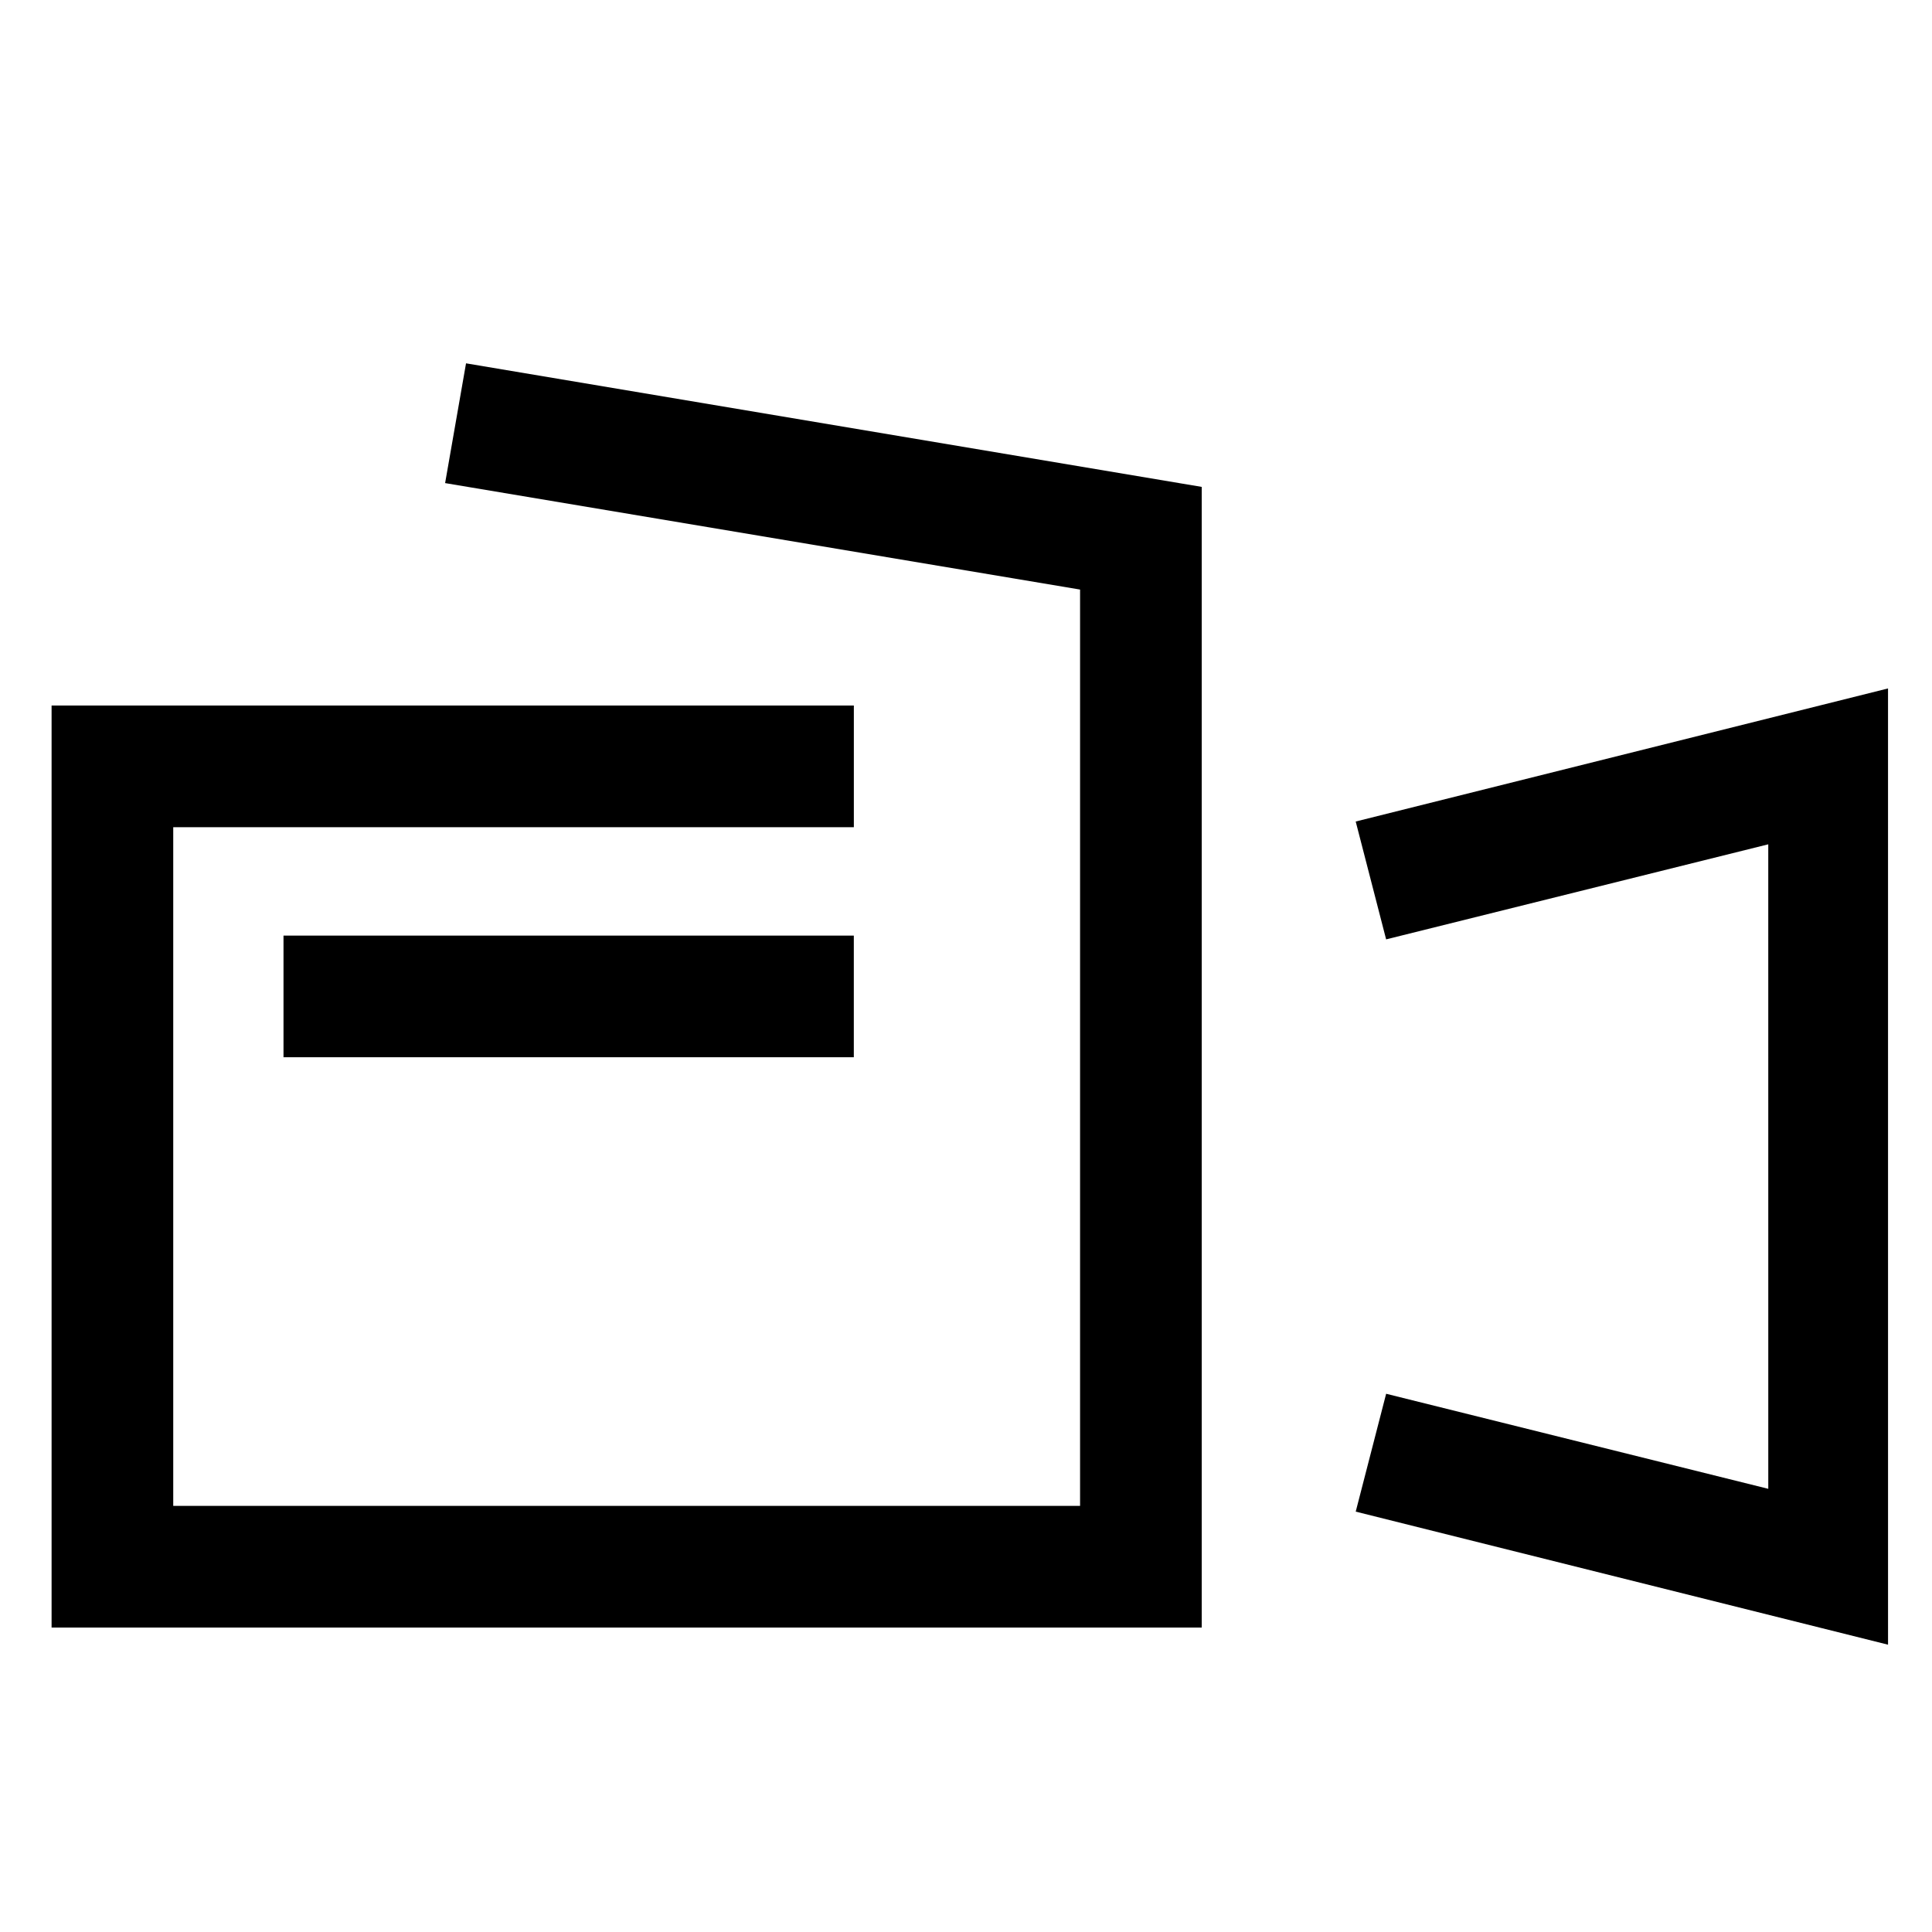
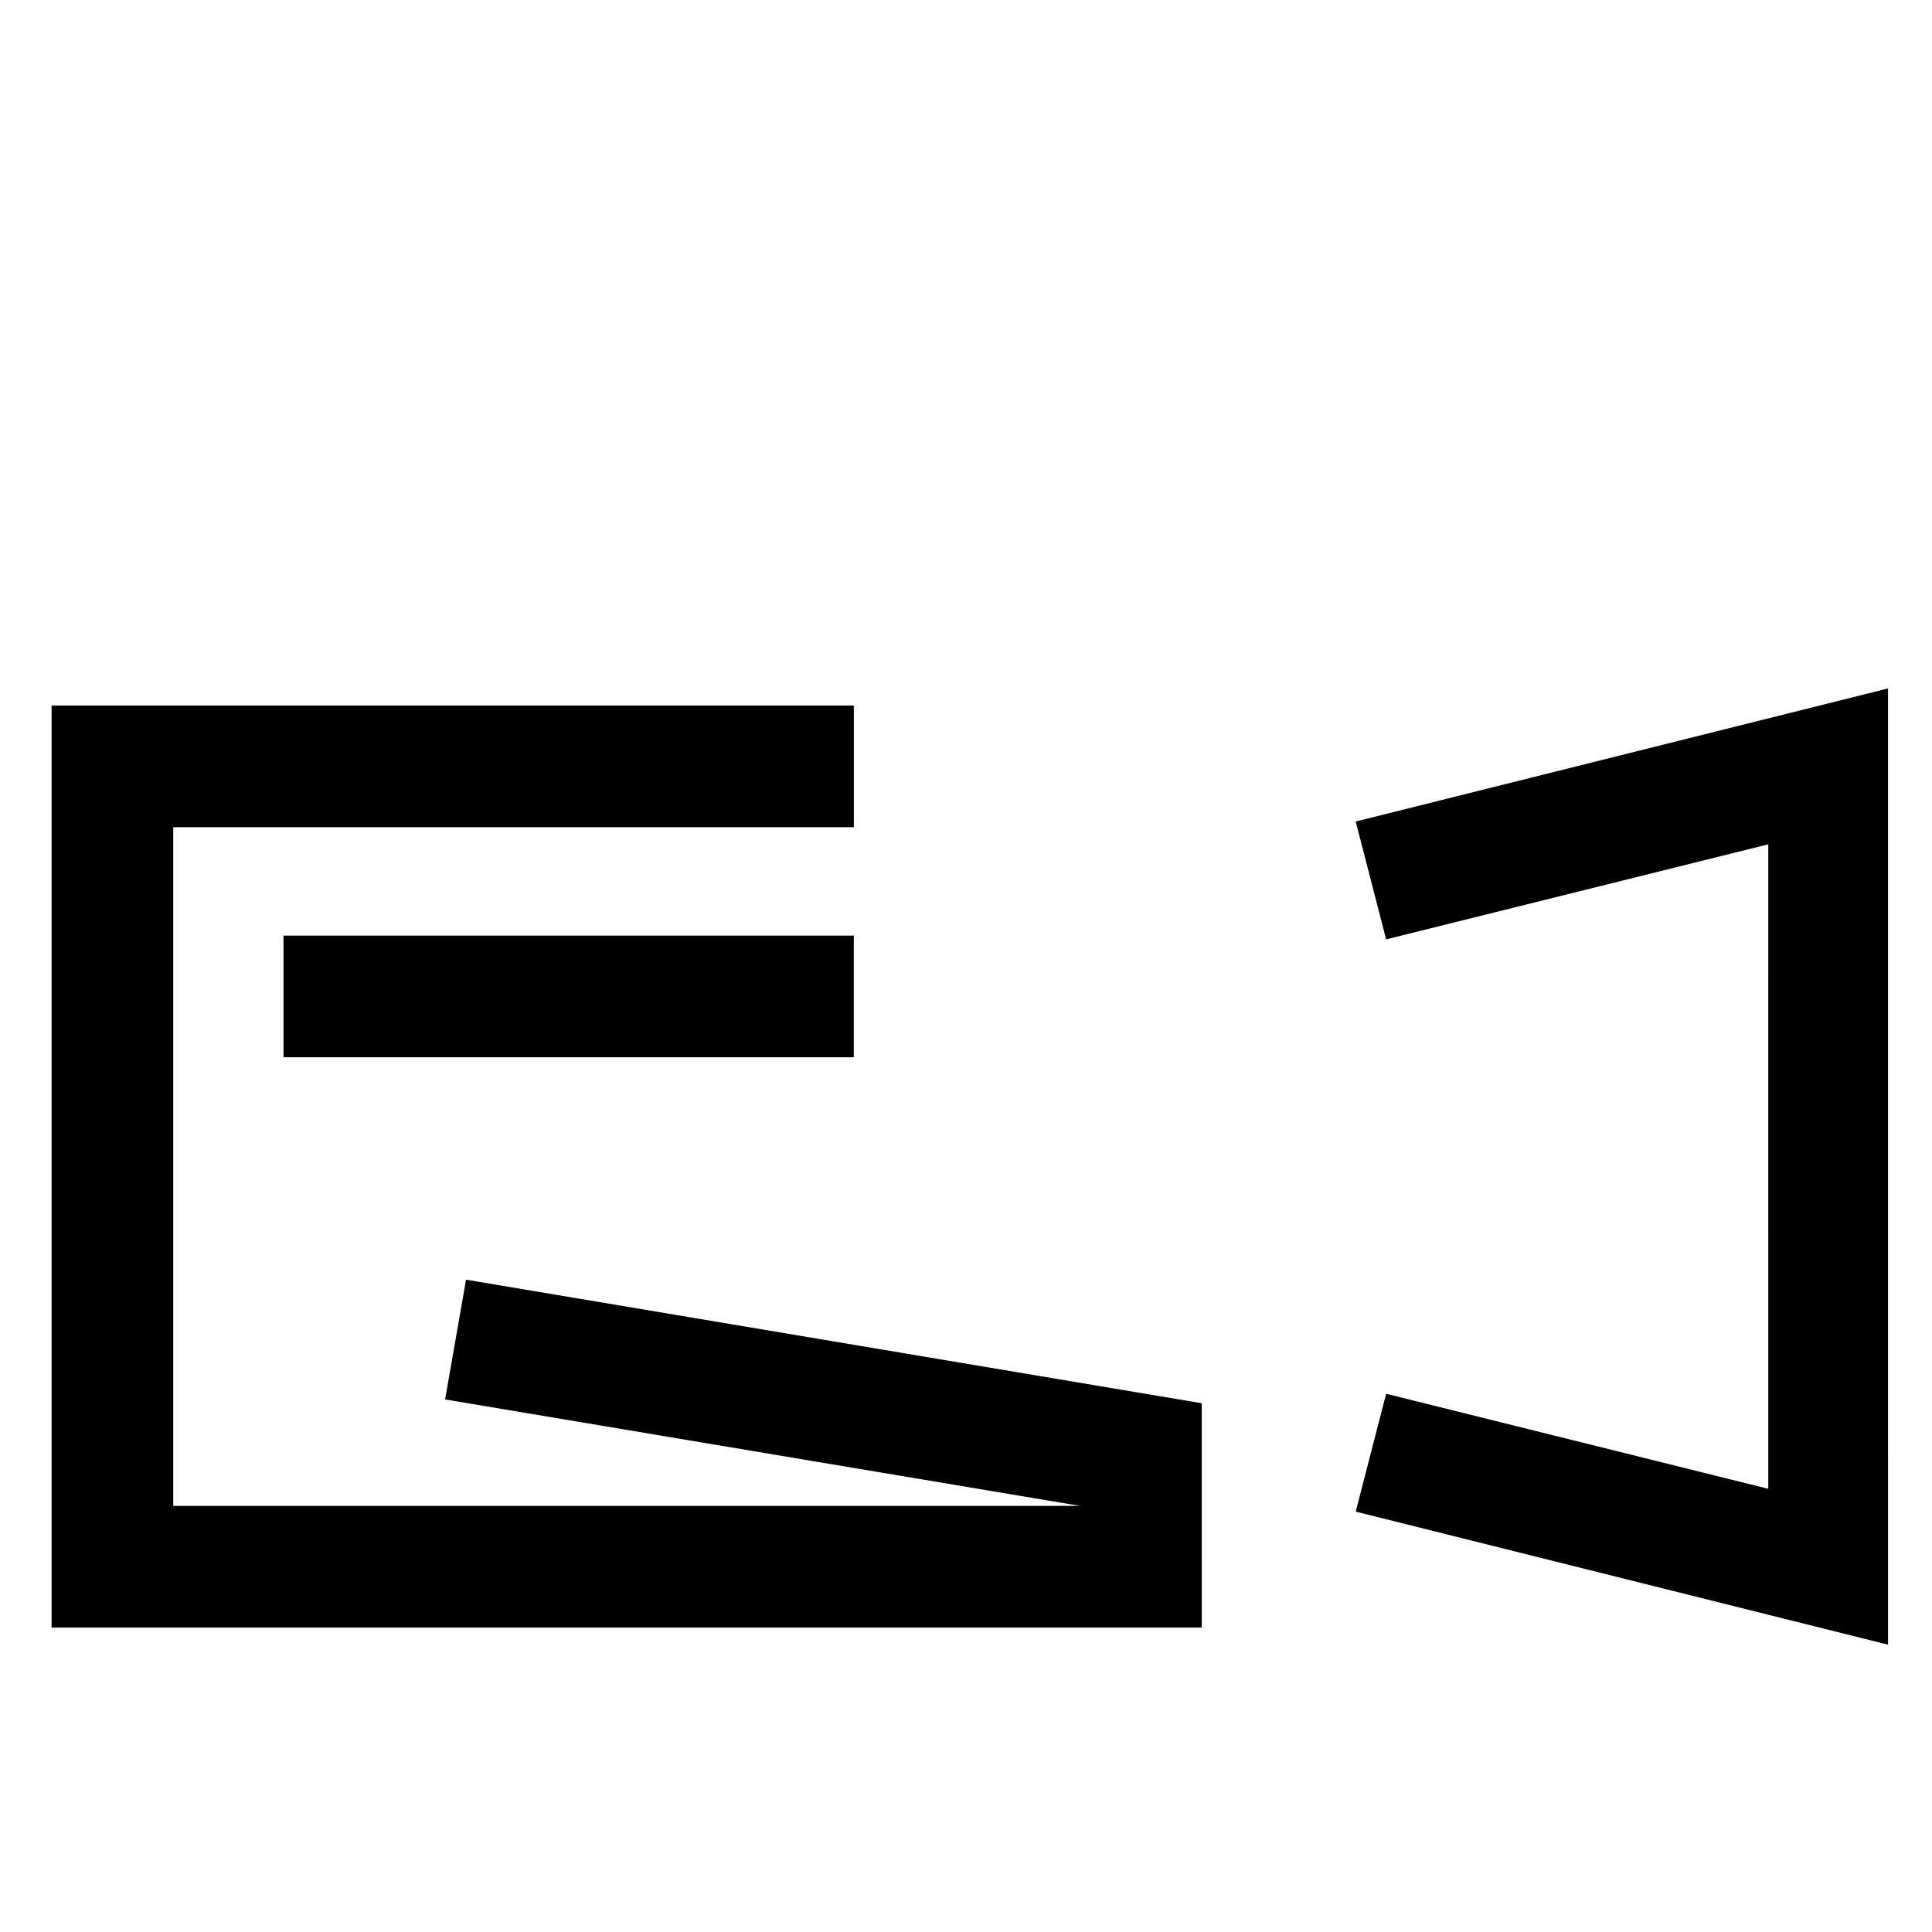
<svg xmlns="http://www.w3.org/2000/svg" fill="#000000" width="800px" height="800px" version="1.1" viewBox="144 144 512 512">
-   <path d="m644.35 579.86-141.07-35.266 8.062-31.234 101.27 25.191-0.004-170.8-101.27 25.191-8.062-31.234 141.07-35.266zm-181.88-4.535h-304.8v-244.35h212.61v32.242h-180.37v179.86l240.32 0.004v-242.84l-168.27-28.215 5.543-31.738 194.97 32.746zm-92.199-151.14h-151.14v-32.242h151.14z" />
+   <path d="m644.35 579.86-141.07-35.266 8.062-31.234 101.27 25.191-0.004-170.8-101.27 25.191-8.062-31.234 141.07-35.266zm-181.88-4.535h-304.8v-244.35h212.61v32.242h-180.37v179.86l240.32 0.004l-168.27-28.215 5.543-31.738 194.97 32.746zm-92.199-151.14h-151.14v-32.242h151.14z" />
</svg>